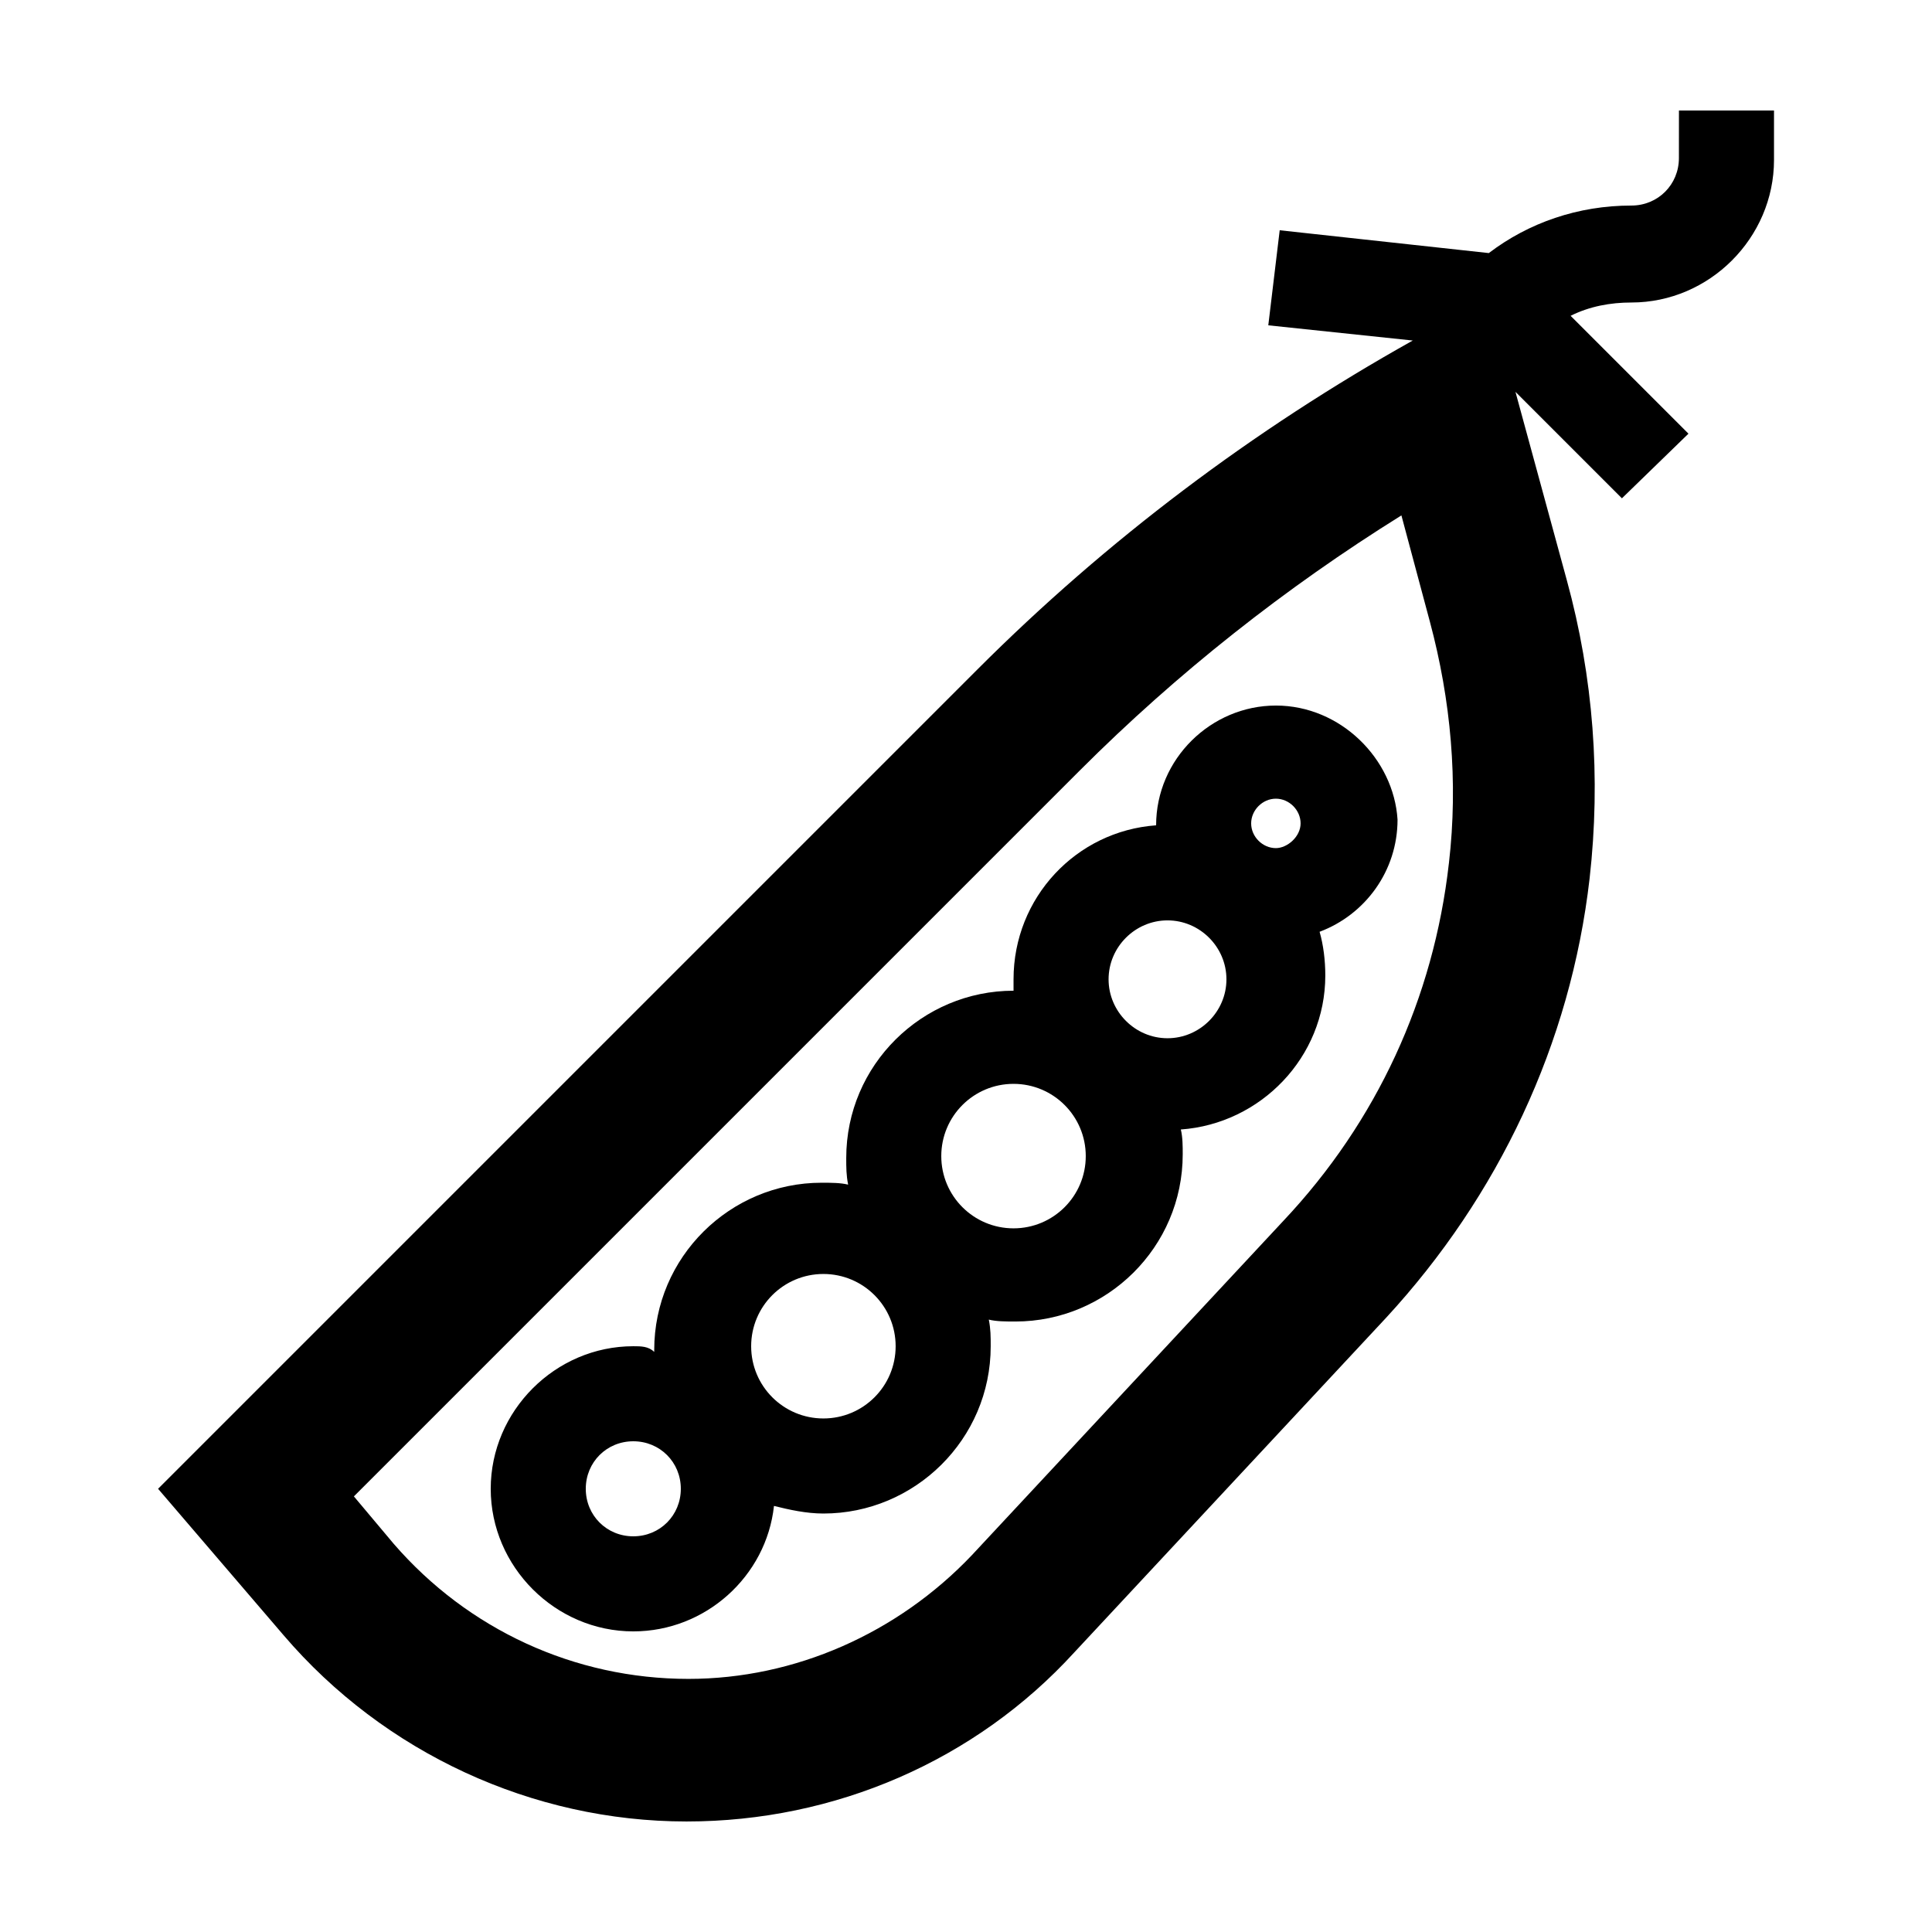
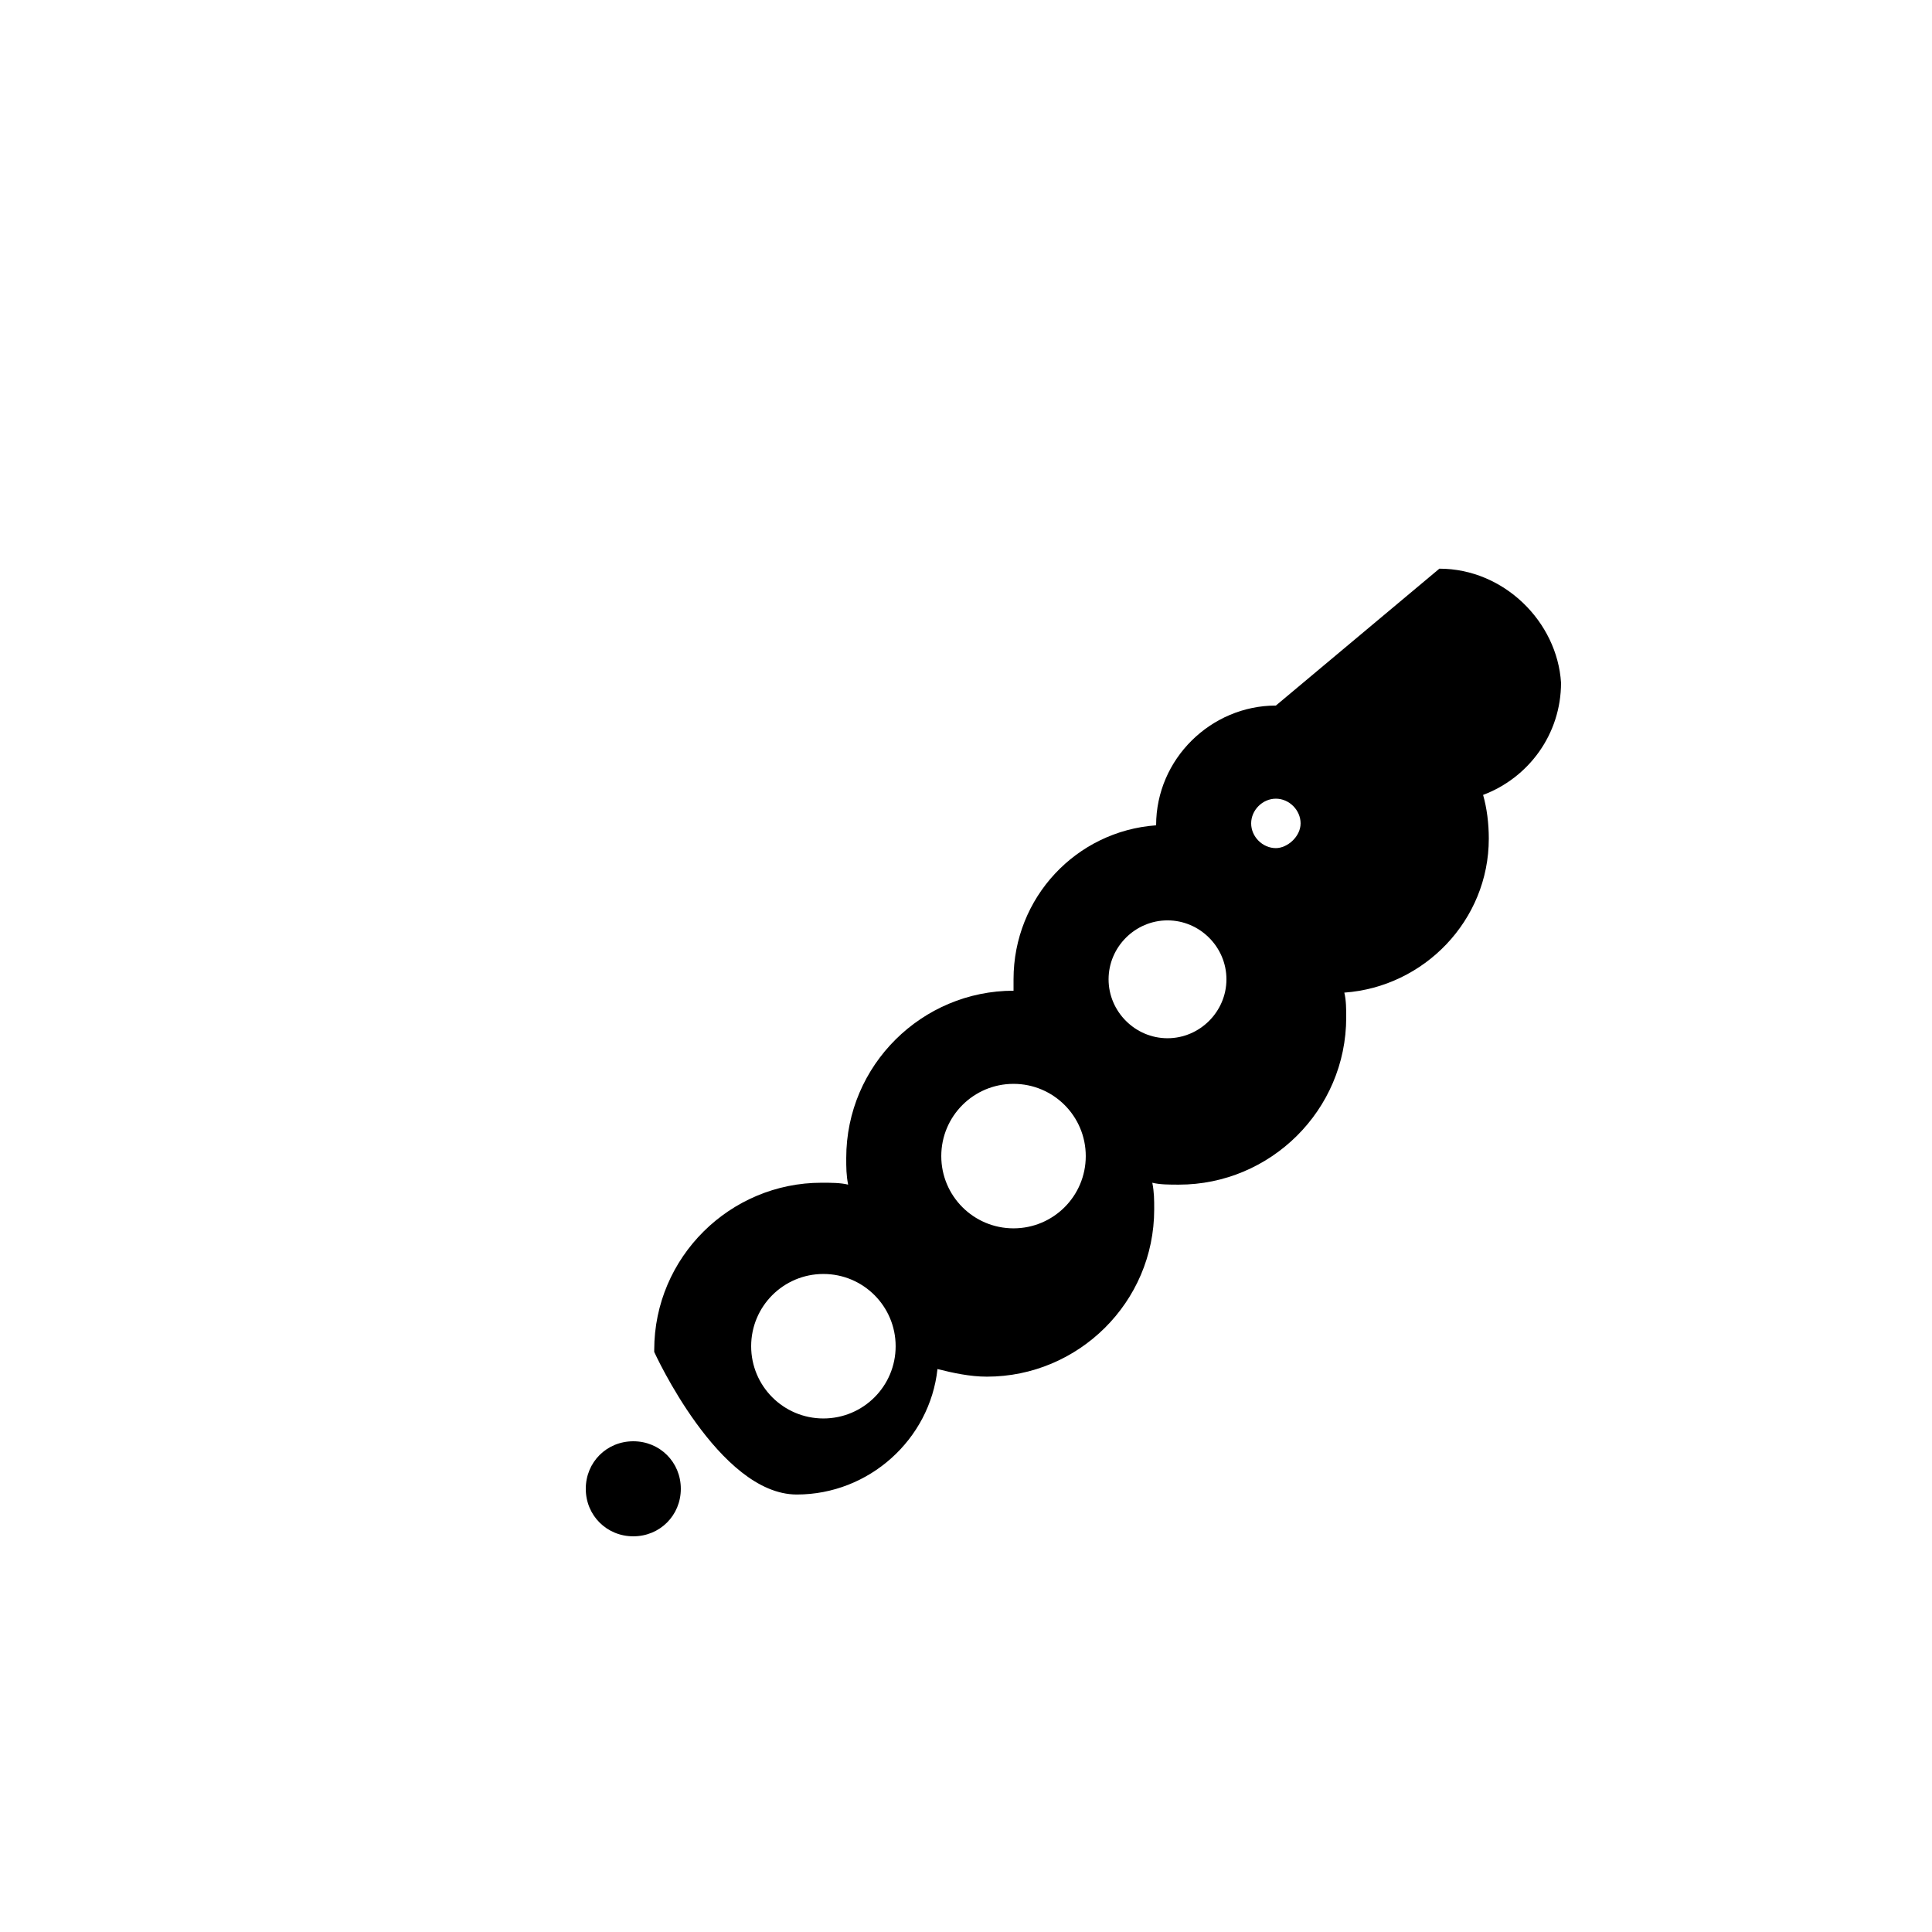
<svg xmlns="http://www.w3.org/2000/svg" fill="#000000" width="800px" height="800px" version="1.1" viewBox="144 144 512 512">
  <g>
-     <path d="m482.12 330.98c-17.129 0-31.738 14.105-31.738 31.738-21.16 1.512-37.785 19.145-37.785 40.809v3.023c-24.184 0-44.336 19.648-44.336 44.336 0 2.519 0 4.535 0.504 7.055-2.016-0.504-4.535-0.504-7.055-0.504-24.184 0-44.336 19.648-44.336 44.336v0.504c-1.512-1.512-3.527-1.512-5.543-1.512-20.656 0-37.785 17.129-37.785 37.785s17.129 37.785 37.785 37.785c19.145 0 35.266-14.609 37.281-33.25 4.031 1.008 8.566 2.016 13.098 2.016 24.184 0 44.336-19.648 44.336-44.336 0-2.519 0-4.535-0.504-7.055 2.016 0.504 4.535 0.504 7.055 0.504 24.184 0 44.336-19.648 44.336-44.336 0-2.016 0-4.535-0.504-6.551 21.16-1.512 38.289-19.145 38.289-40.809 0-4.031-0.504-8.062-1.512-11.586 12.09-4.535 20.656-16.121 20.656-29.727-1.008-16.121-15.113-30.227-32.242-30.227zm-170.29 220.16c-7.055 0-12.594-5.543-12.594-12.594 0-7.055 5.543-12.594 12.594-12.594 7.055 0 12.594 5.543 12.594 12.594s-5.539 12.594-12.594 12.594zm50.379-31.234c-10.578 0-19.145-8.566-19.145-19.145s8.566-19.145 19.145-19.145c10.578 0 19.145 8.566 19.145 19.145 0.004 10.578-8.562 19.145-19.145 19.145zm50.383-50.383c-10.578 0-19.145-8.566-19.145-19.145s8.566-19.145 19.145-19.145 19.145 8.566 19.145 19.145c0 10.582-8.566 19.145-19.145 19.145zm40.809-50.379c-8.566 0-15.617-7.055-15.617-15.617 0-8.566 7.055-15.617 15.617-15.617 8.566 0 15.617 7.055 15.617 15.617s-7.051 15.617-15.617 15.617zm28.719-50.383c-3.527 0-6.551-3.023-6.551-6.551 0-3.527 3.023-6.551 6.551-6.551s6.551 3.023 6.551 6.551c-0.004 3.527-3.531 6.551-6.551 6.551z" />
-     <path d="m588.93 185.88c0 7.055-5.543 12.594-12.594 12.594-14.105 0-27.207 4.535-37.785 12.594l-55.418-6.047-3.023 25.191 38.289 4.031c-42.32 23.68-81.113 52.898-115.37 87.16l-217.14 217.14 33.25 38.793c26.703 31.234 66 49.375 106.81 49.375 39.297 0 76.578-16.121 102.78-44.84l82.625-88.672c29.727-32.242 48.871-72.547 53.906-116.38 3.023-26.703 1.008-53.402-6.047-79.098l-13.602-49.879 28.215 28.215 17.633-17.129-31.234-31.234c5.039-2.519 10.578-3.527 16.121-3.527 20.656 0 37.785-17.129 37.785-37.785v-13.102h-25.191zm-60.961 186.91c-4.031 35.77-19.145 68.52-43.832 94.715l-82.621 88.672c-19.648 20.656-46.855 32.746-75.066 32.746-30.23 0-58.441-13.098-78.09-35.77l-10.578-12.594 192.46-192.46c25.695-25.695 54.41-48.367 85.145-67.512l7.559 28.215c5.531 20.656 7.547 42.32 5.027 63.984z" />
+     <path d="m482.12 330.98c-17.129 0-31.738 14.105-31.738 31.738-21.16 1.512-37.785 19.145-37.785 40.809v3.023c-24.184 0-44.336 19.648-44.336 44.336 0 2.519 0 4.535 0.504 7.055-2.016-0.504-4.535-0.504-7.055-0.504-24.184 0-44.336 19.648-44.336 44.336v0.504s17.129 37.785 37.785 37.785c19.145 0 35.266-14.609 37.281-33.25 4.031 1.008 8.566 2.016 13.098 2.016 24.184 0 44.336-19.648 44.336-44.336 0-2.519 0-4.535-0.504-7.055 2.016 0.504 4.535 0.504 7.055 0.504 24.184 0 44.336-19.648 44.336-44.336 0-2.016 0-4.535-0.504-6.551 21.16-1.512 38.289-19.145 38.289-40.809 0-4.031-0.504-8.062-1.512-11.586 12.09-4.535 20.656-16.121 20.656-29.727-1.008-16.121-15.113-30.227-32.242-30.227zm-170.29 220.16c-7.055 0-12.594-5.543-12.594-12.594 0-7.055 5.543-12.594 12.594-12.594 7.055 0 12.594 5.543 12.594 12.594s-5.539 12.594-12.594 12.594zm50.379-31.234c-10.578 0-19.145-8.566-19.145-19.145s8.566-19.145 19.145-19.145c10.578 0 19.145 8.566 19.145 19.145 0.004 10.578-8.562 19.145-19.145 19.145zm50.383-50.383c-10.578 0-19.145-8.566-19.145-19.145s8.566-19.145 19.145-19.145 19.145 8.566 19.145 19.145c0 10.582-8.566 19.145-19.145 19.145zm40.809-50.379c-8.566 0-15.617-7.055-15.617-15.617 0-8.566 7.055-15.617 15.617-15.617 8.566 0 15.617 7.055 15.617 15.617s-7.051 15.617-15.617 15.617zm28.719-50.383c-3.527 0-6.551-3.023-6.551-6.551 0-3.527 3.023-6.551 6.551-6.551s6.551 3.023 6.551 6.551c-0.004 3.527-3.531 6.551-6.551 6.551z" />
  </g>
</svg>